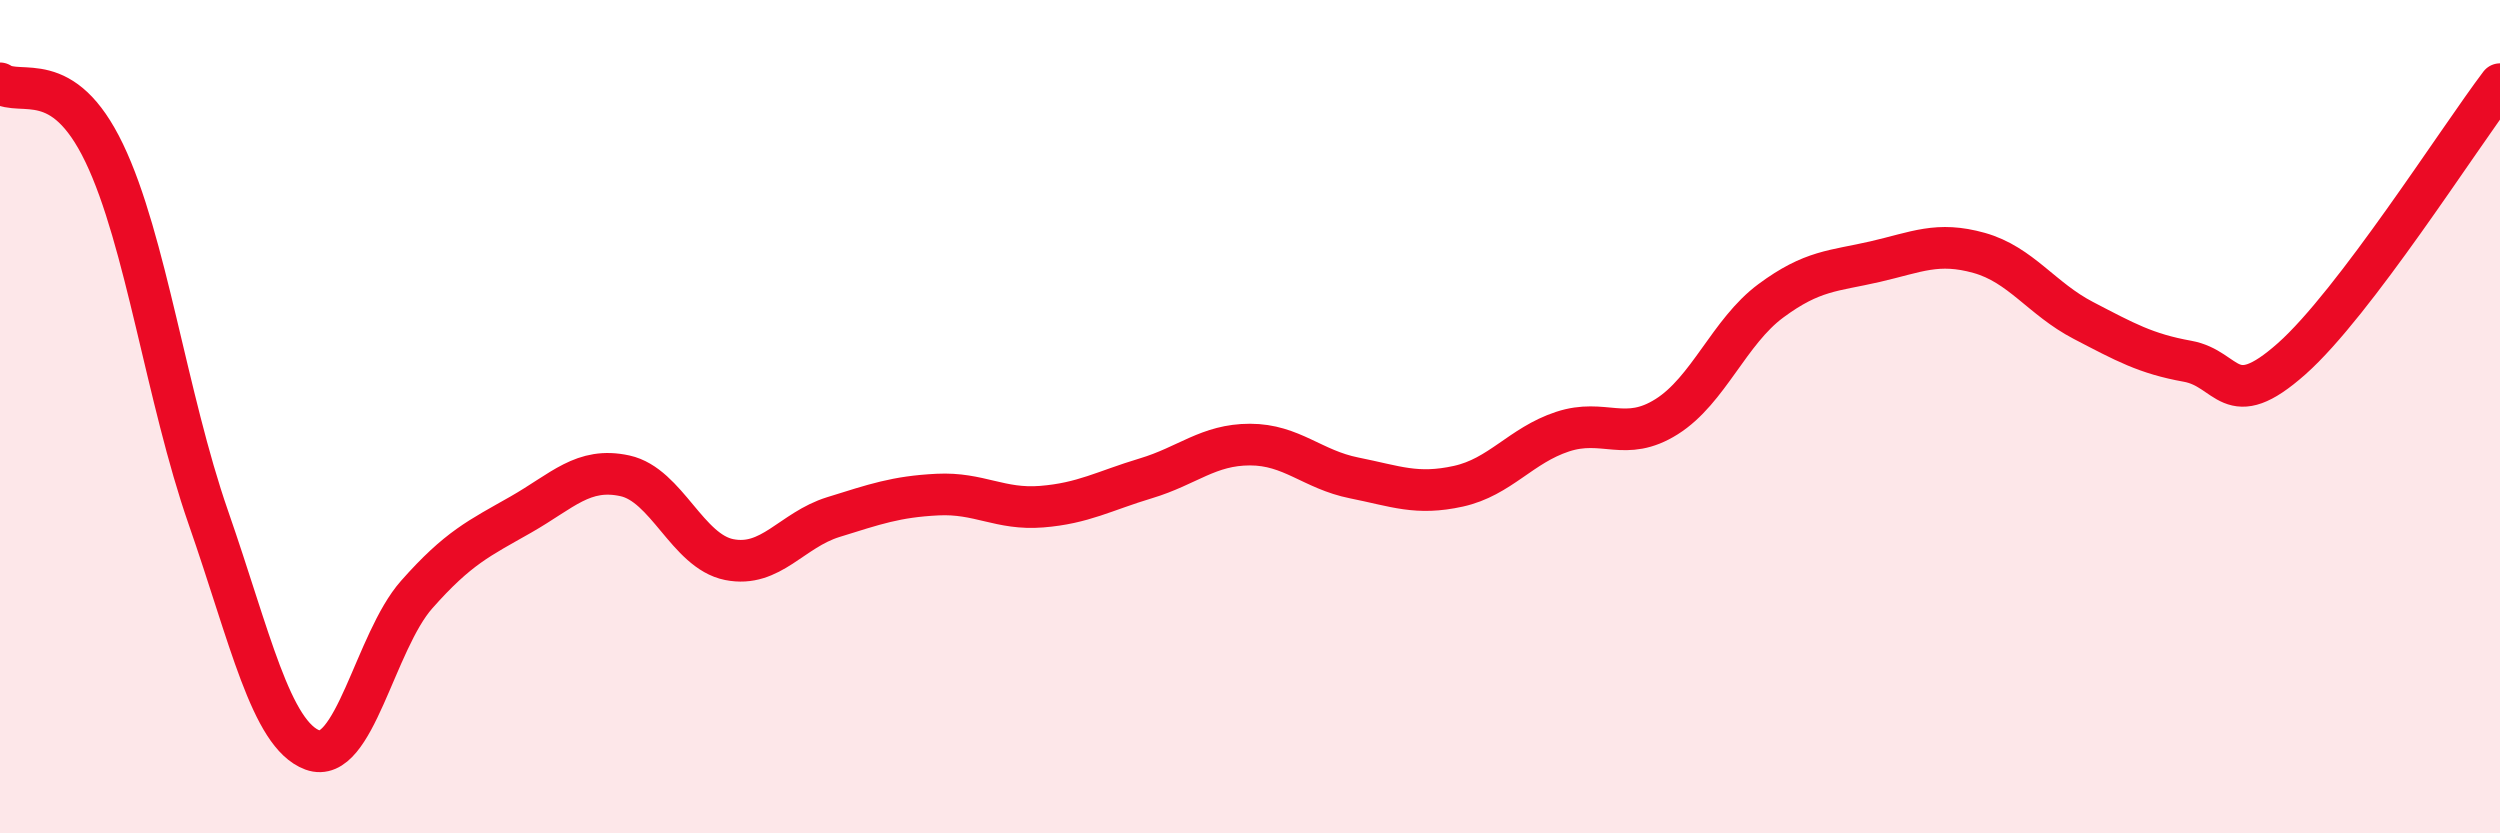
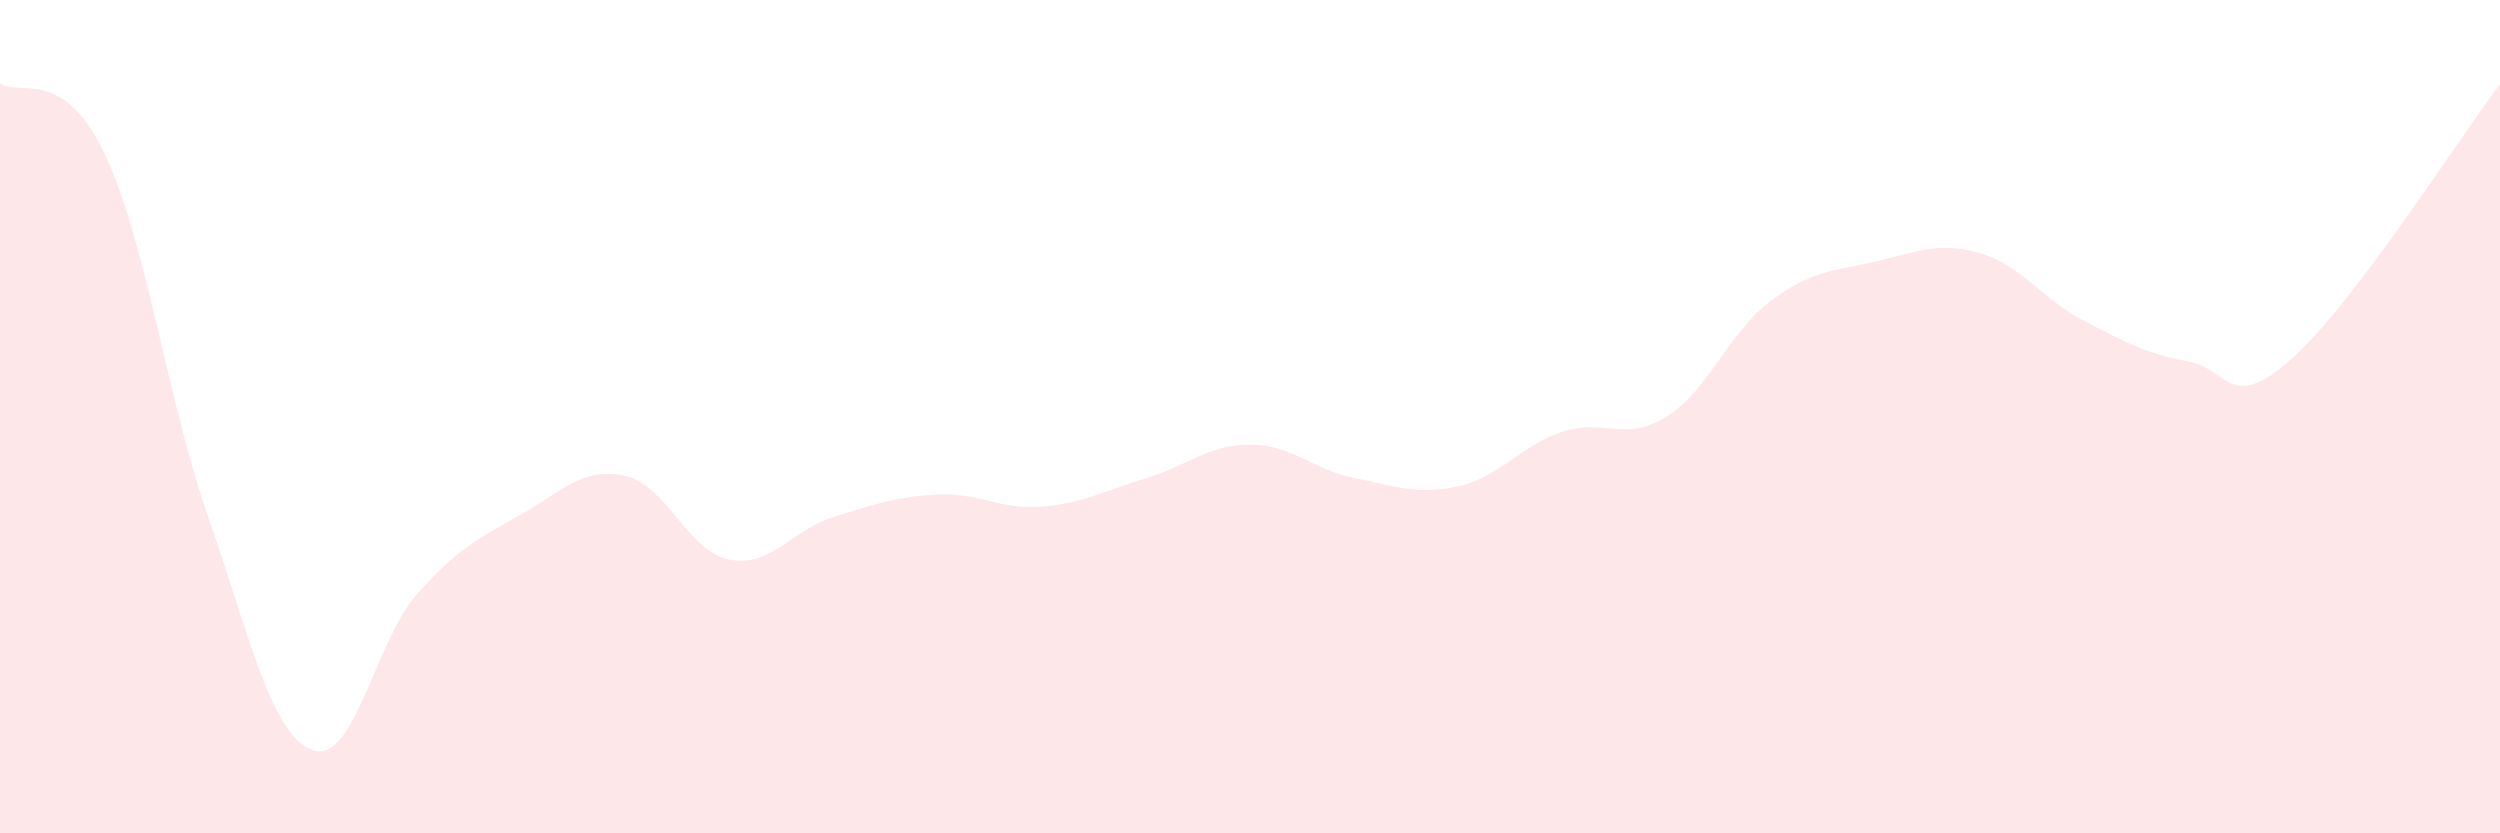
<svg xmlns="http://www.w3.org/2000/svg" width="60" height="20" viewBox="0 0 60 20">
  <path d="M 0,2 C 0.5,2.33 1.5,1.59 2.5,3.67 C 3.5,5.75 4,9.55 5,12.42 C 6,15.29 6.5,17.63 7.5,18 C 8.5,18.37 9,15.4 10,14.27 C 11,13.14 11.5,12.92 12.5,12.35 C 13.5,11.78 14,11.2 15,11.42 C 16,11.64 16.5,13.23 17.5,13.43 C 18.5,13.63 19,12.72 20,12.41 C 21,12.1 21.5,11.92 22.5,11.87 C 23.5,11.82 24,12.24 25,12.16 C 26,12.08 26.5,11.78 27.5,11.48 C 28.5,11.18 29,10.67 30,10.67 C 31,10.67 31.5,11.27 32.5,11.47 C 33.5,11.67 34,11.89 35,11.67 C 36,11.45 36.5,10.69 37.5,10.36 C 38.5,10.03 39,10.63 40,10 C 41,9.37 41.5,7.96 42.5,7.22 C 43.5,6.48 44,6.51 45,6.28 C 46,6.05 46.5,5.79 47.5,6.07 C 48.5,6.35 49,7.17 50,7.69 C 51,8.21 51.5,8.49 52.5,8.67 C 53.5,8.85 53.5,9.94 55,8.61 C 56.5,7.28 59,3.34 60,2.02L60 20L0 20Z" fill="#EB0A25" opacity="0.1" stroke-linecap="round" stroke-linejoin="round" />
-   <path d="M 0,2 C 0.5,2.33 1.5,1.59 2.5,3.67 C 3.5,5.75 4,9.55 5,12.42 C 6,15.29 6.5,17.63 7.5,18 C 8.5,18.37 9,15.4 10,14.27 C 11,13.14 11.5,12.92 12.5,12.35 C 13.5,11.78 14,11.2 15,11.42 C 16,11.64 16.5,13.23 17.5,13.43 C 18.5,13.63 19,12.72 20,12.41 C 21,12.1 21.5,11.92 22.5,11.87 C 23.5,11.82 24,12.24 25,12.16 C 26,12.08 26.5,11.78 27.5,11.48 C 28.5,11.18 29,10.67 30,10.67 C 31,10.67 31.5,11.27 32.5,11.47 C 33.5,11.67 34,11.89 35,11.67 C 36,11.45 36.5,10.69 37.5,10.36 C 38.5,10.03 39,10.63 40,10 C 41,9.37 41.5,7.96 42.5,7.22 C 43.5,6.48 44,6.51 45,6.28 C 46,6.05 46.5,5.79 47.5,6.07 C 48.5,6.35 49,7.17 50,7.69 C 51,8.21 51.5,8.49 52.5,8.67 C 53.5,8.85 53.5,9.94 55,8.61 C 56.5,7.28 59,3.34 60,2.02" stroke="#EB0A25" stroke-width="1" fill="none" stroke-linecap="round" stroke-linejoin="round" />
</svg>